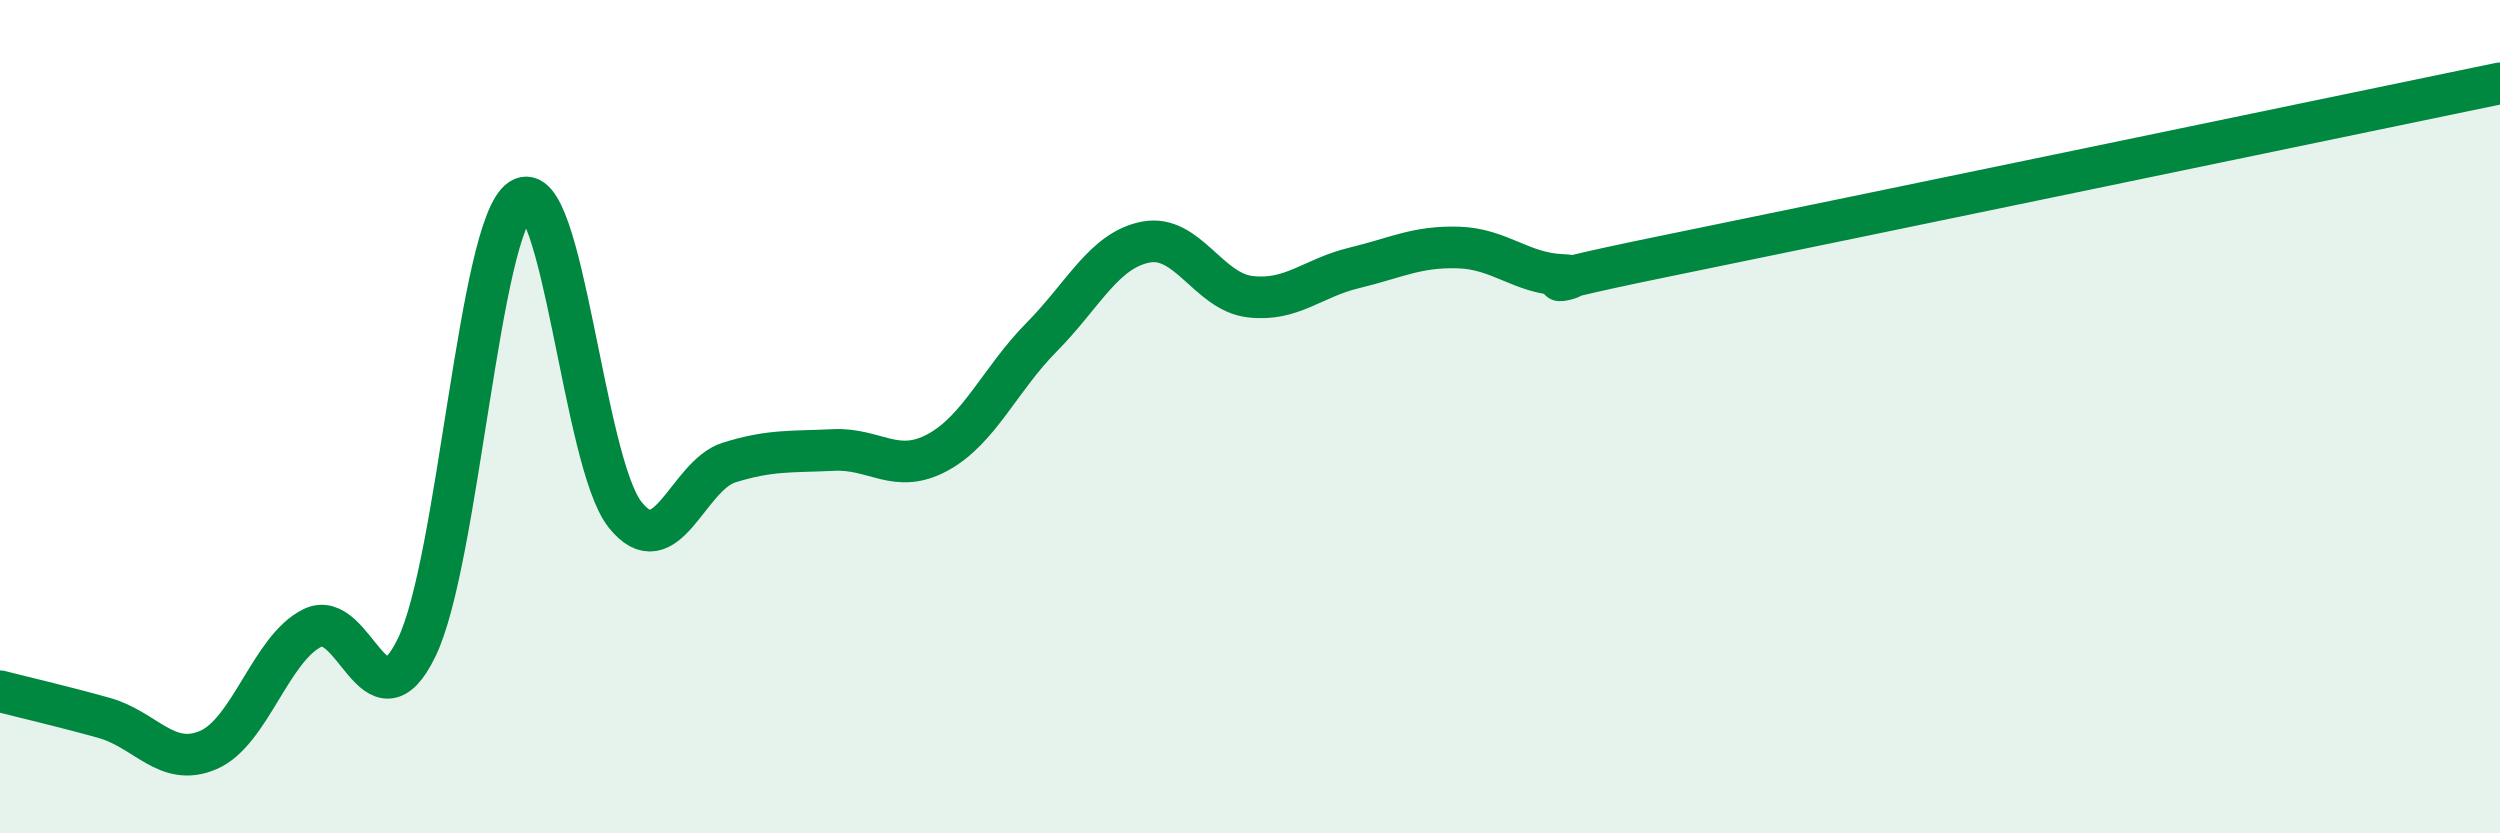
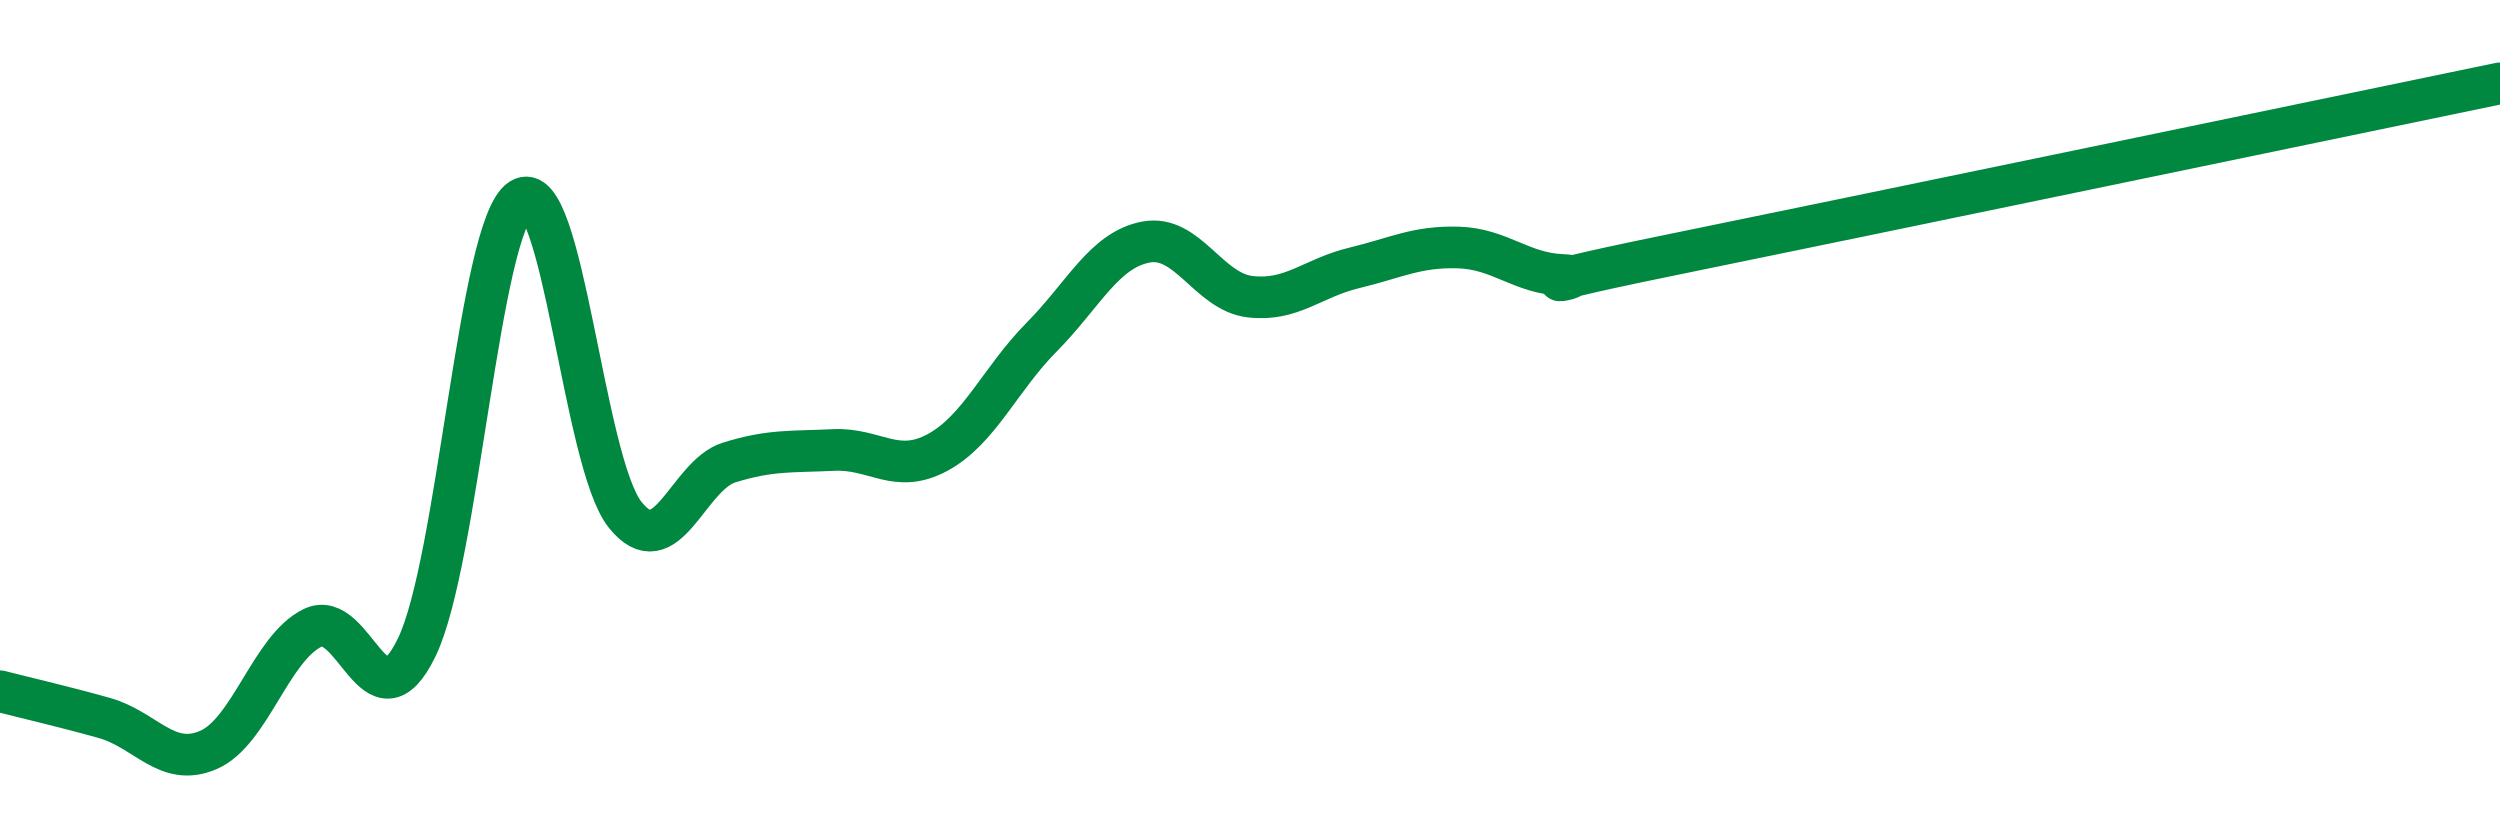
<svg xmlns="http://www.w3.org/2000/svg" width="60" height="20" viewBox="0 0 60 20">
-   <path d="M 0,16.59 C 0.5,16.72 1.5,16.95 2.5,17.23 C 3.5,17.51 4,18.43 5,18 C 6,17.57 6.5,15.56 7.5,15.07 C 8.5,14.58 9,17.6 10,15.54 C 11,13.48 11.5,5.42 12.5,4.78 C 13.5,4.14 14,11.09 15,12.35 C 16,13.61 16.5,11.41 17.5,11.1 C 18.5,10.79 19,10.85 20,10.8 C 21,10.75 21.5,11.4 22.5,10.86 C 23.5,10.32 24,9.1 25,8.09 C 26,7.08 26.5,6 27.5,5.81 C 28.5,5.62 29,7 30,7.12 C 31,7.24 31.5,6.67 32.5,6.43 C 33.5,6.19 34,5.91 35,5.94 C 36,5.97 36.5,6.56 37.5,6.6 C 38.5,6.64 35.5,7.06 40,6.14 C 44.5,5.22 56,2.83 60,2L60 20L0 20Z" fill="#008740" opacity="0.1" stroke-linecap="round" stroke-linejoin="round" />
  <path d="M 0,16.59 C 0.5,16.72 1.5,16.95 2.5,17.23 C 3.5,17.51 4,18.43 5,18 C 6,17.57 6.5,15.56 7.5,15.07 C 8.5,14.58 9,17.6 10,15.54 C 11,13.48 11.5,5.42 12.5,4.78 C 13.5,4.14 14,11.09 15,12.35 C 16,13.61 16.5,11.41 17.5,11.1 C 18.5,10.79 19,10.85 20,10.8 C 21,10.75 21.5,11.4 22.5,10.86 C 23.5,10.32 24,9.1 25,8.09 C 26,7.08 26.5,6 27.5,5.81 C 28.5,5.62 29,7 30,7.12 C 31,7.24 31.5,6.67 32.5,6.43 C 33.5,6.19 34,5.91 35,5.94 C 36,5.97 36.5,6.56 37.5,6.6 C 38.5,6.64 35.5,7.06 40,6.14 C 44.5,5.22 56,2.83 60,2" stroke="#008740" stroke-width="1" fill="none" stroke-linecap="round" stroke-linejoin="round" />
</svg>